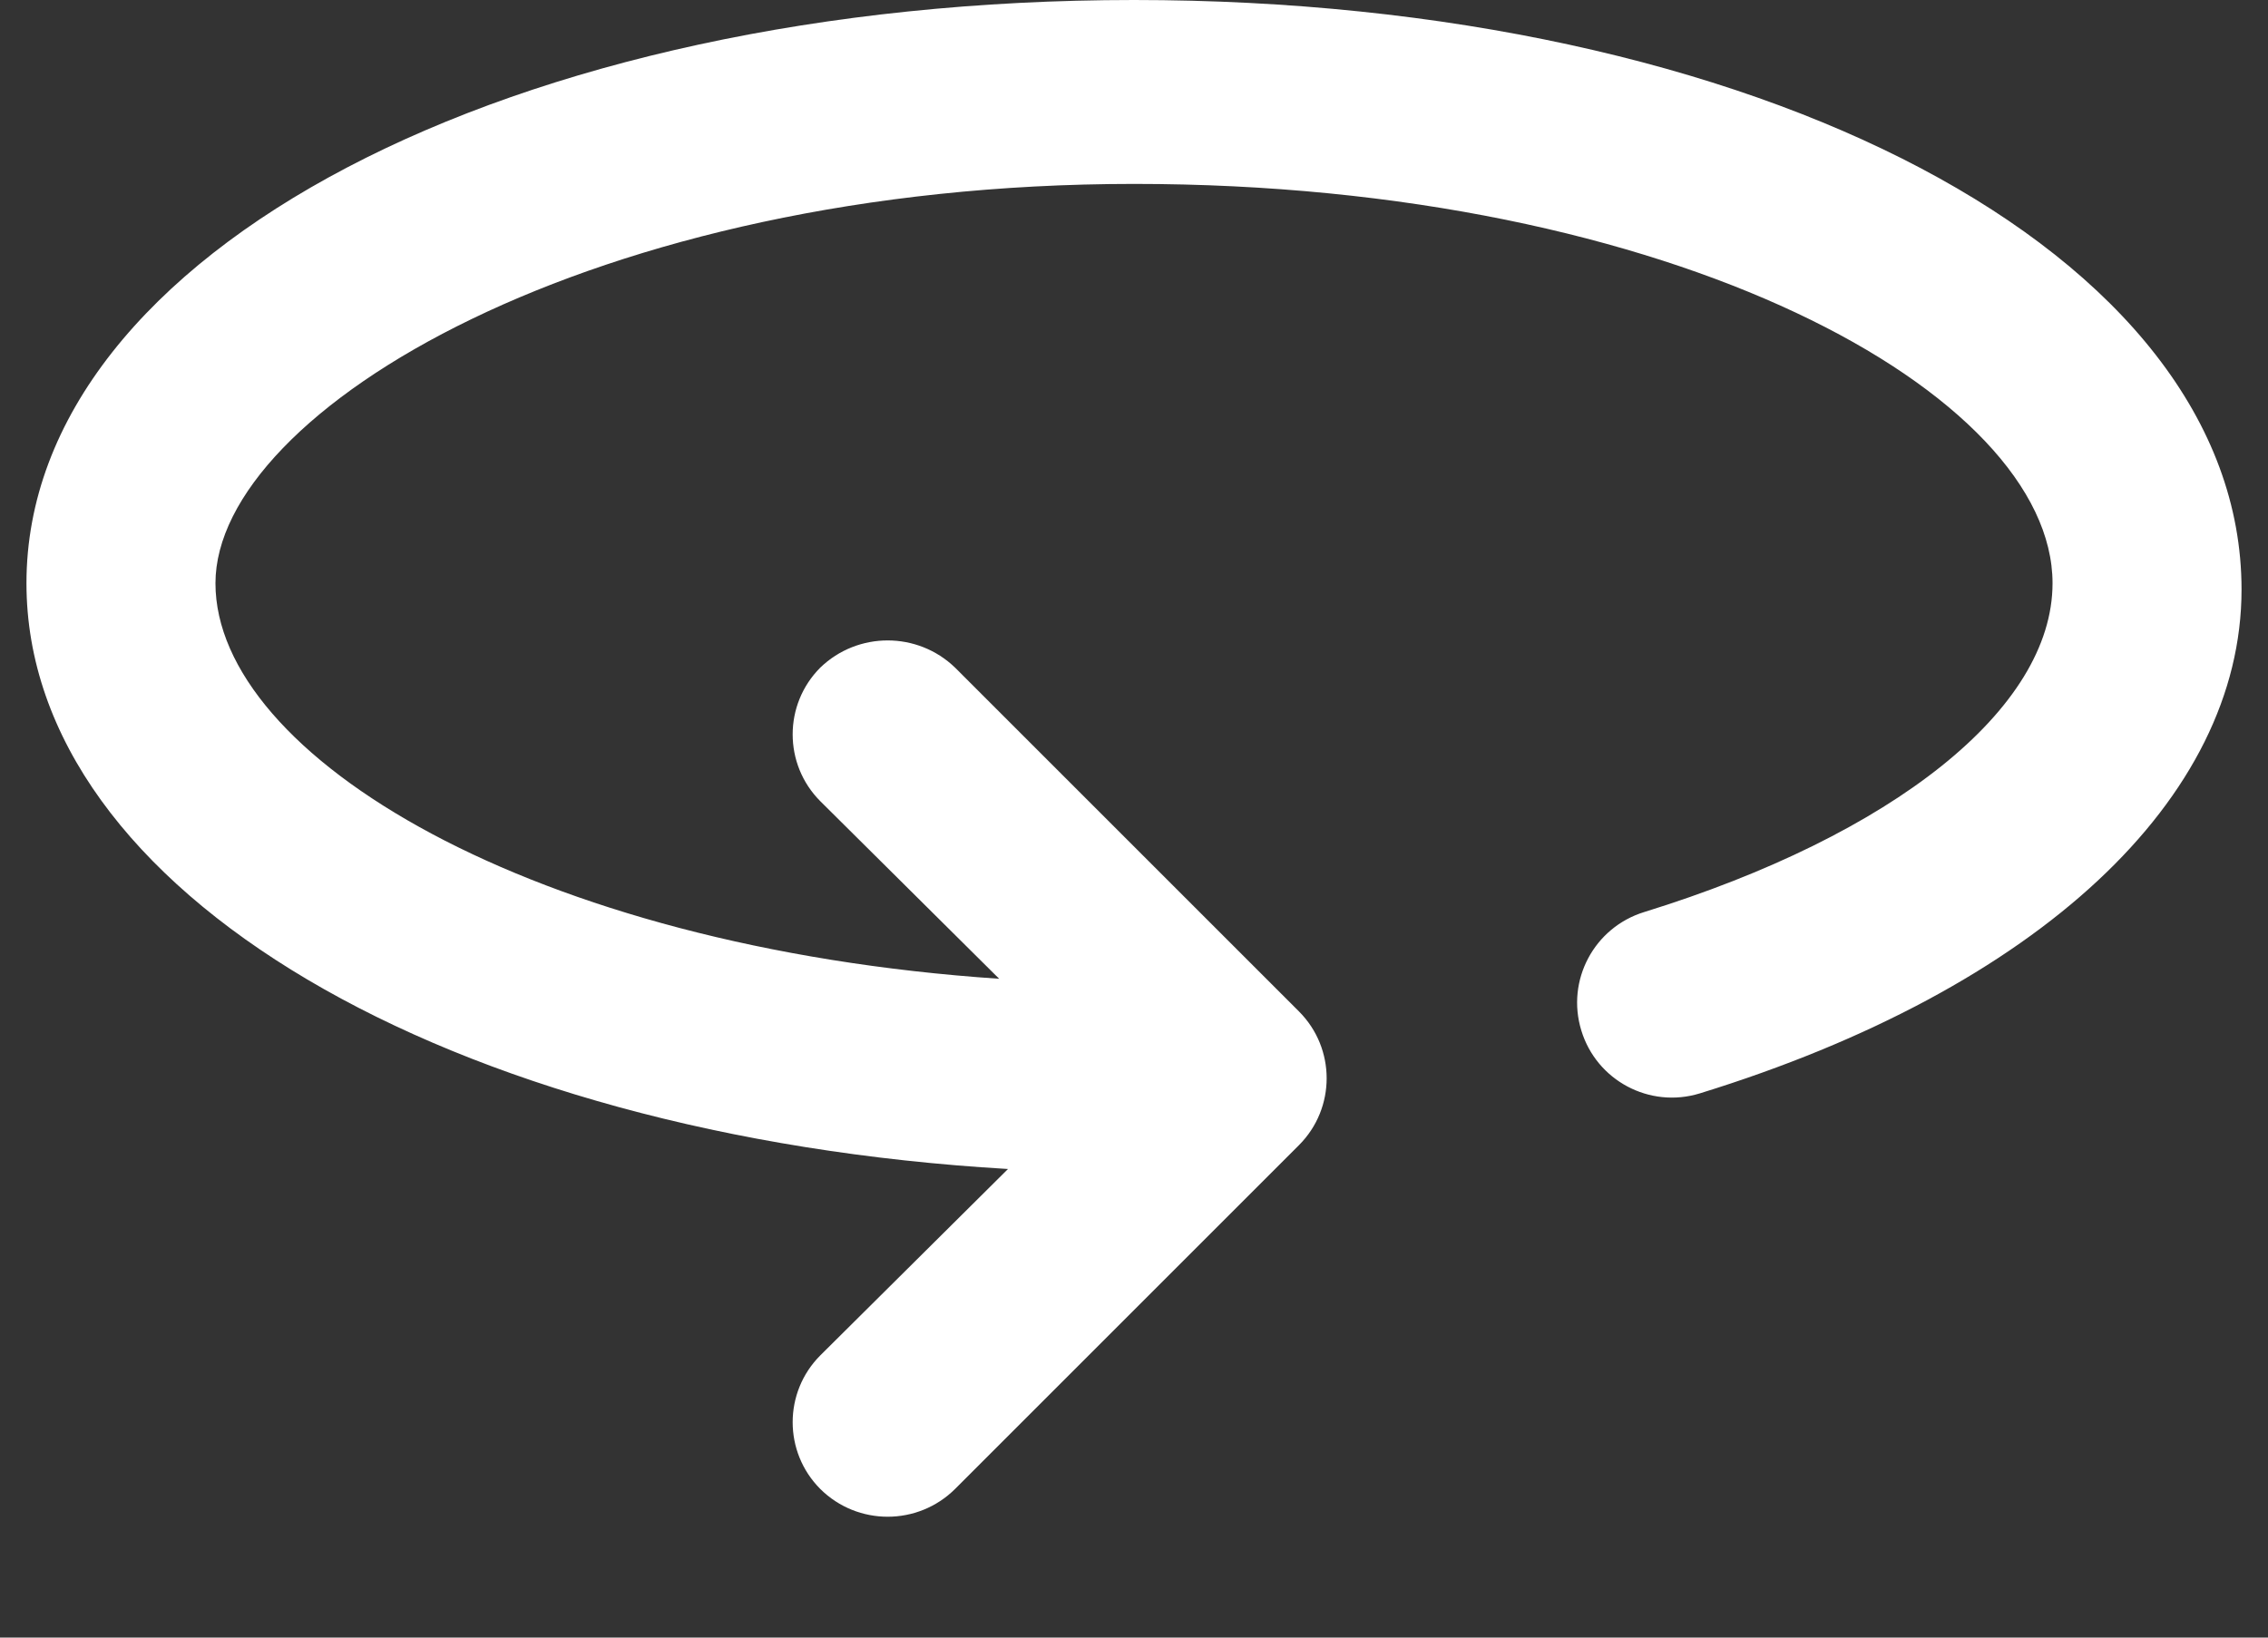
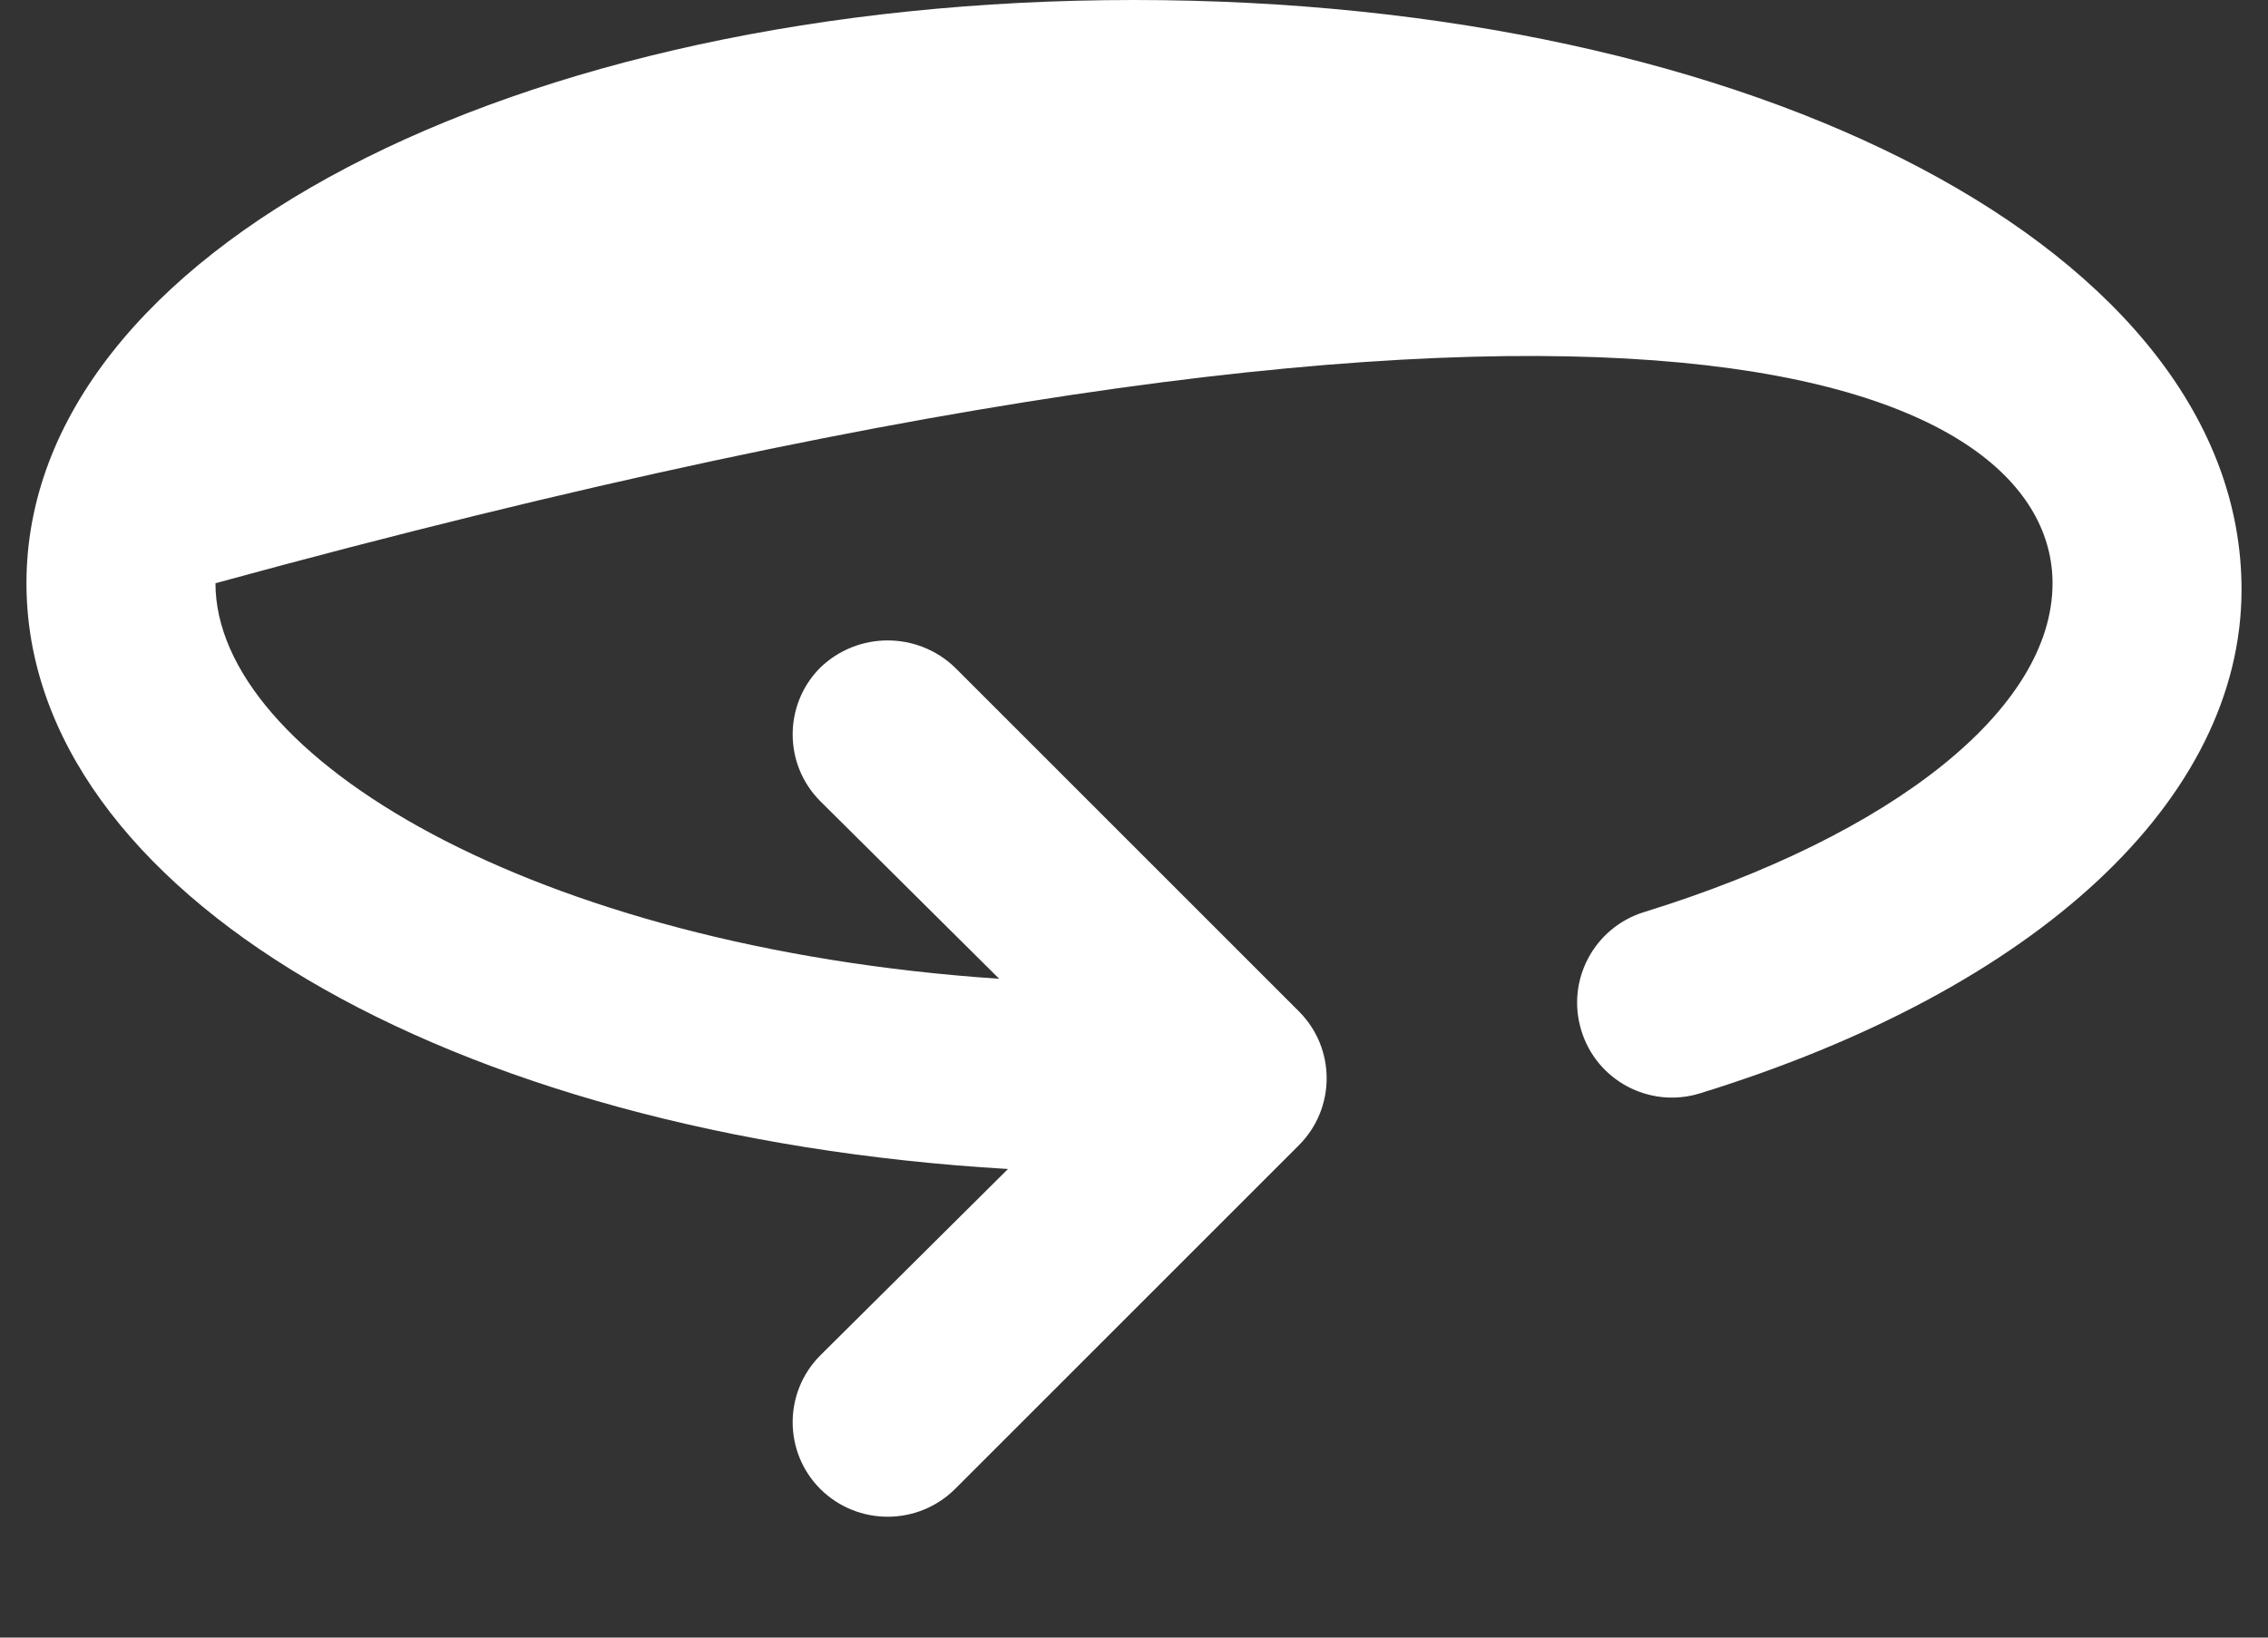
<svg xmlns="http://www.w3.org/2000/svg" width="18" height="13" viewBox="0 0 18 13" fill="none">
  <rect x="0" y="0" width="18" height="13" fill="#333333" stroke="none" />
-   <path d="M9 0C4.07 0 0.21 2 0.21 4.63C0.21 7.08 3.56 9.02 8 9.28L6.51 10.76C6.218 11.053 6.218 11.527 6.51 11.82C6.806 12.114 7.284 12.114 7.58 11.82L10.31 9.09C10.602 8.797 10.602 8.323 10.31 8.03L7.58 5.3C7.282 5.012 6.808 5.012 6.51 5.3C6.218 5.593 6.218 6.067 6.51 6.36L7.93 7.77C4.22 7.52 1.71 6 1.71 4.63C1.71 3.26 4.71 1.46 9 1.46C13.29 1.46 16.29 3.13 16.29 4.63C16.29 5.63 15.02 6.63 13.05 7.24C12.652 7.362 12.428 7.782 12.55 8.18C12.671 8.578 13.092 8.802 13.49 8.68C16.18 7.85 17.79 6.34 17.79 4.68C17.79 2 13.93 0 9 0Z" fill="white" />
+   <path d="M9 0C4.07 0 0.21 2 0.21 4.63C0.21 7.08 3.56 9.02 8 9.28L6.51 10.76C6.218 11.053 6.218 11.527 6.51 11.82C6.806 12.114 7.284 12.114 7.58 11.82L10.31 9.09C10.602 8.797 10.602 8.323 10.31 8.03L7.58 5.3C7.282 5.012 6.808 5.012 6.51 5.3C6.218 5.593 6.218 6.067 6.51 6.36L7.93 7.77C4.22 7.52 1.71 6 1.71 4.63C13.29 1.46 16.29 3.13 16.29 4.63C16.29 5.63 15.02 6.63 13.05 7.24C12.652 7.362 12.428 7.782 12.55 8.18C12.671 8.578 13.092 8.802 13.49 8.68C16.18 7.85 17.79 6.34 17.79 4.68C17.79 2 13.93 0 9 0Z" fill="white" />
</svg>